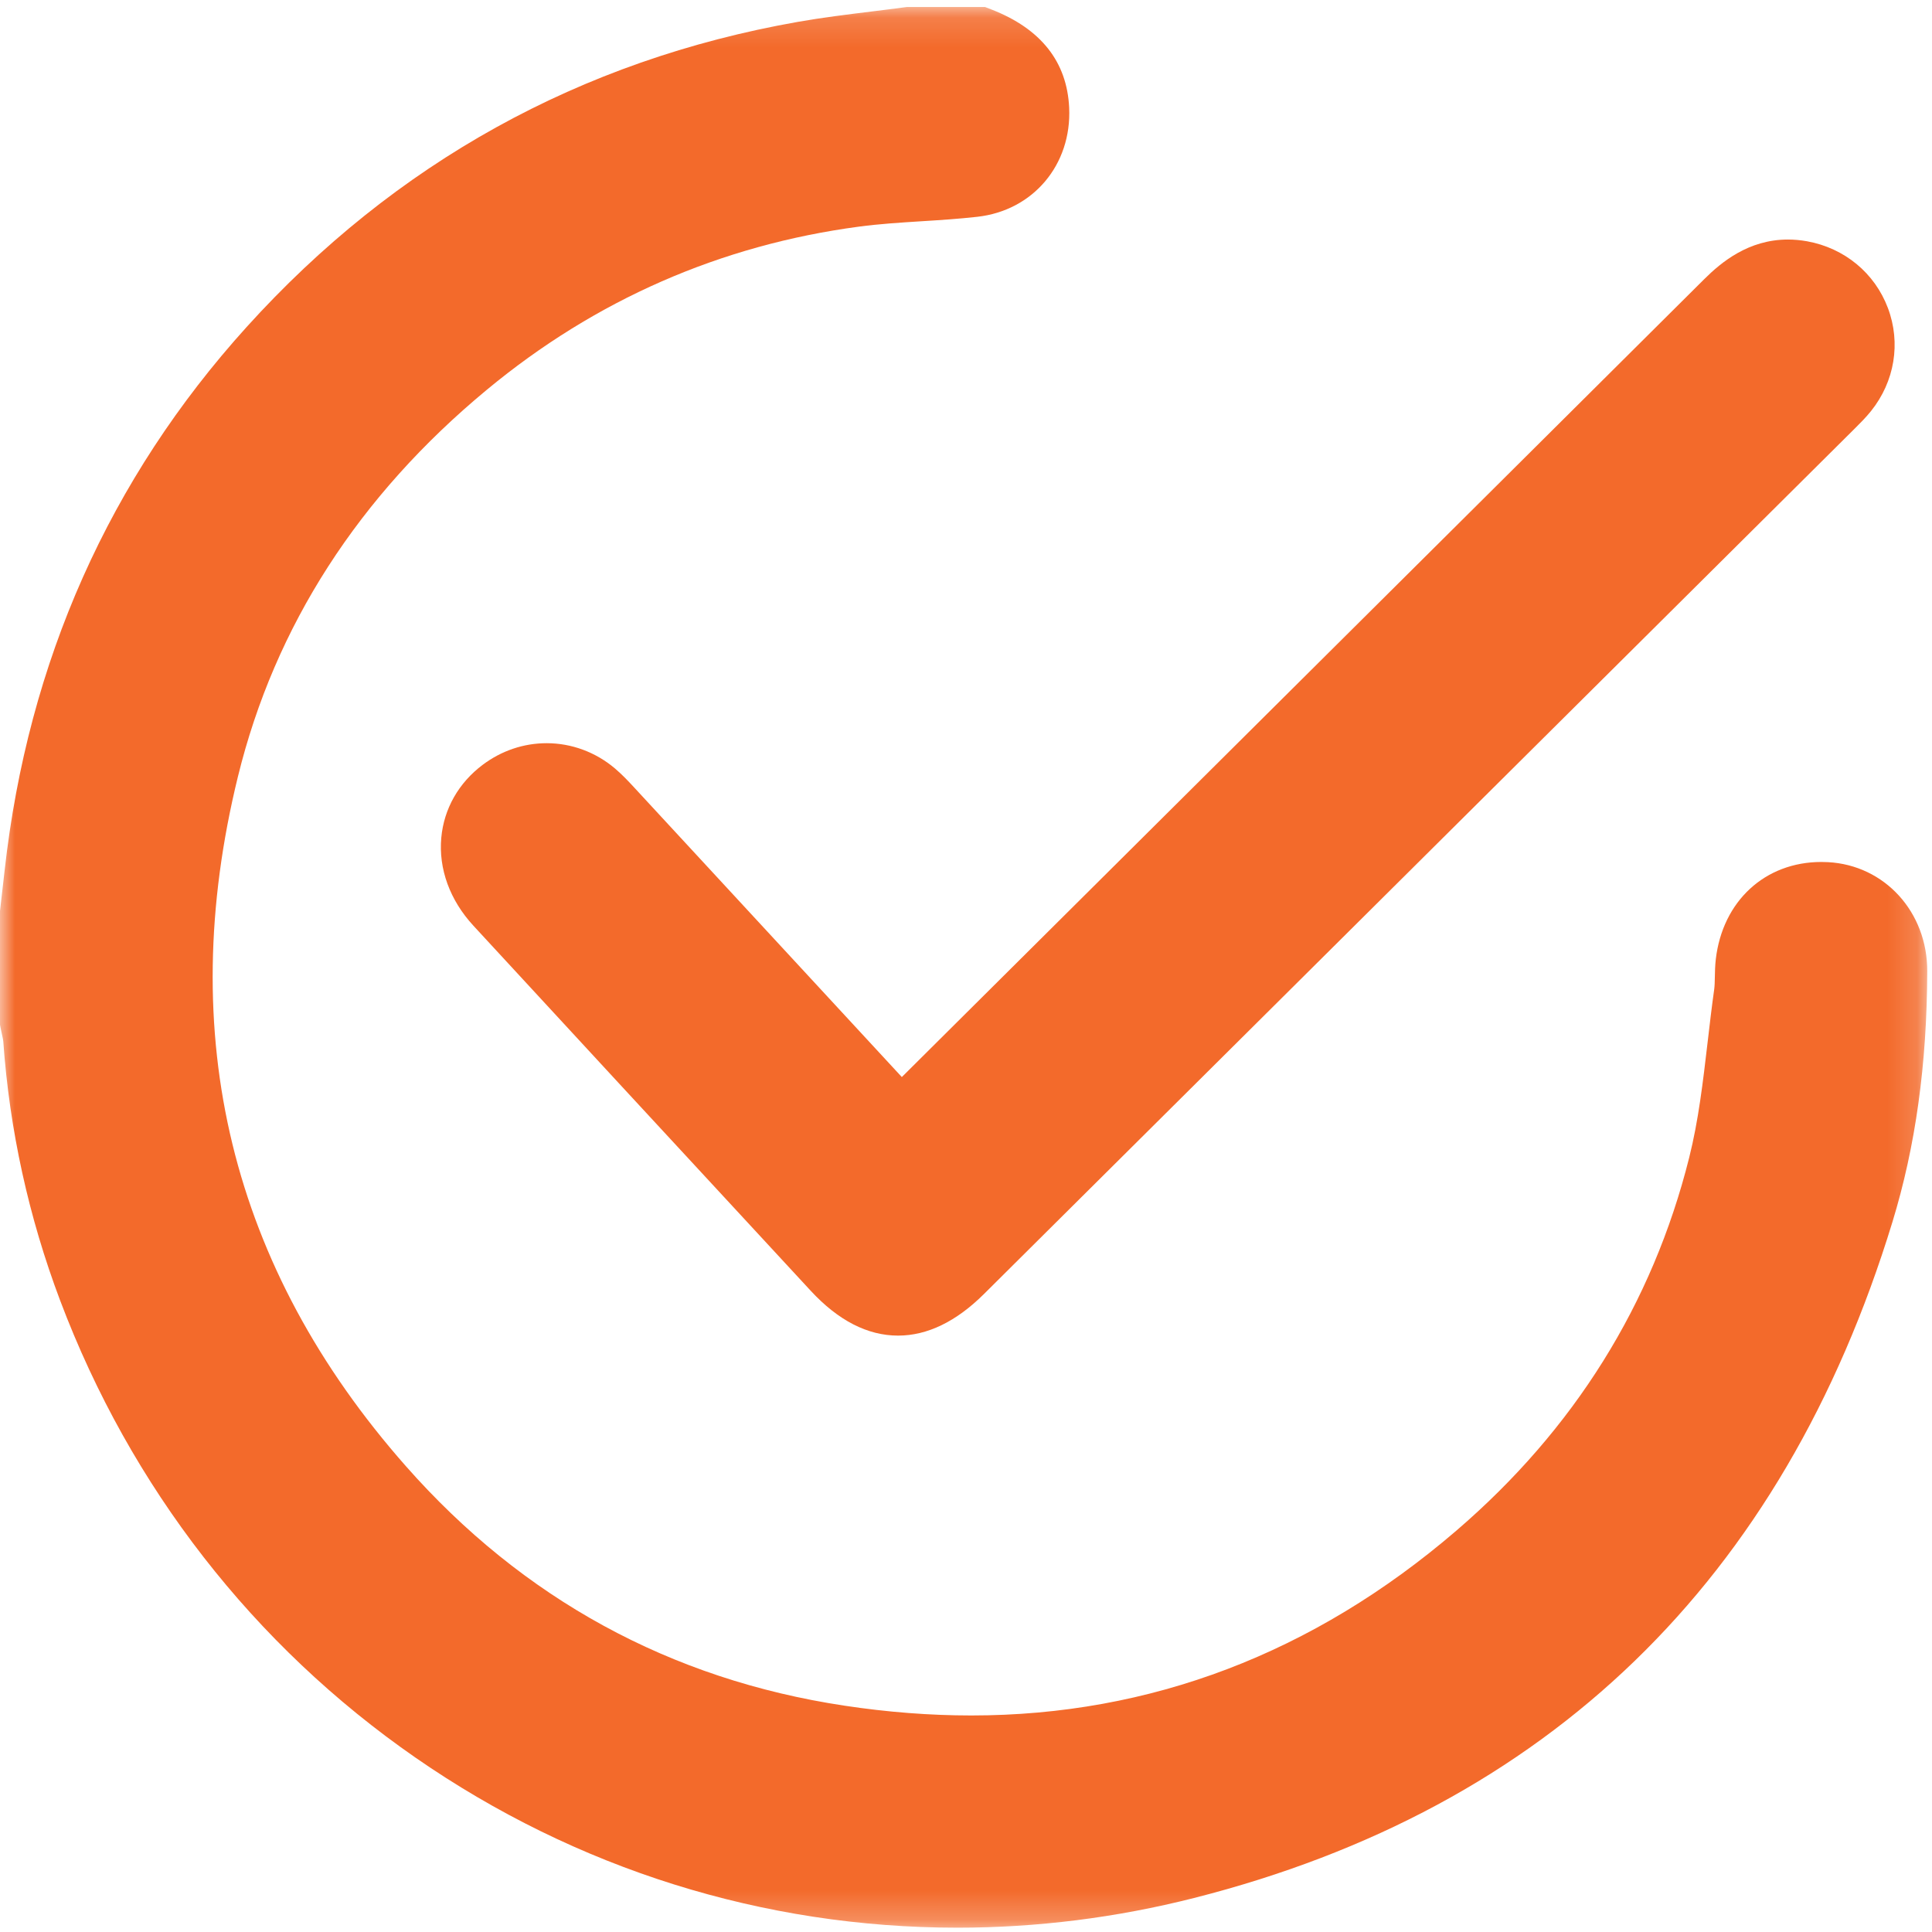
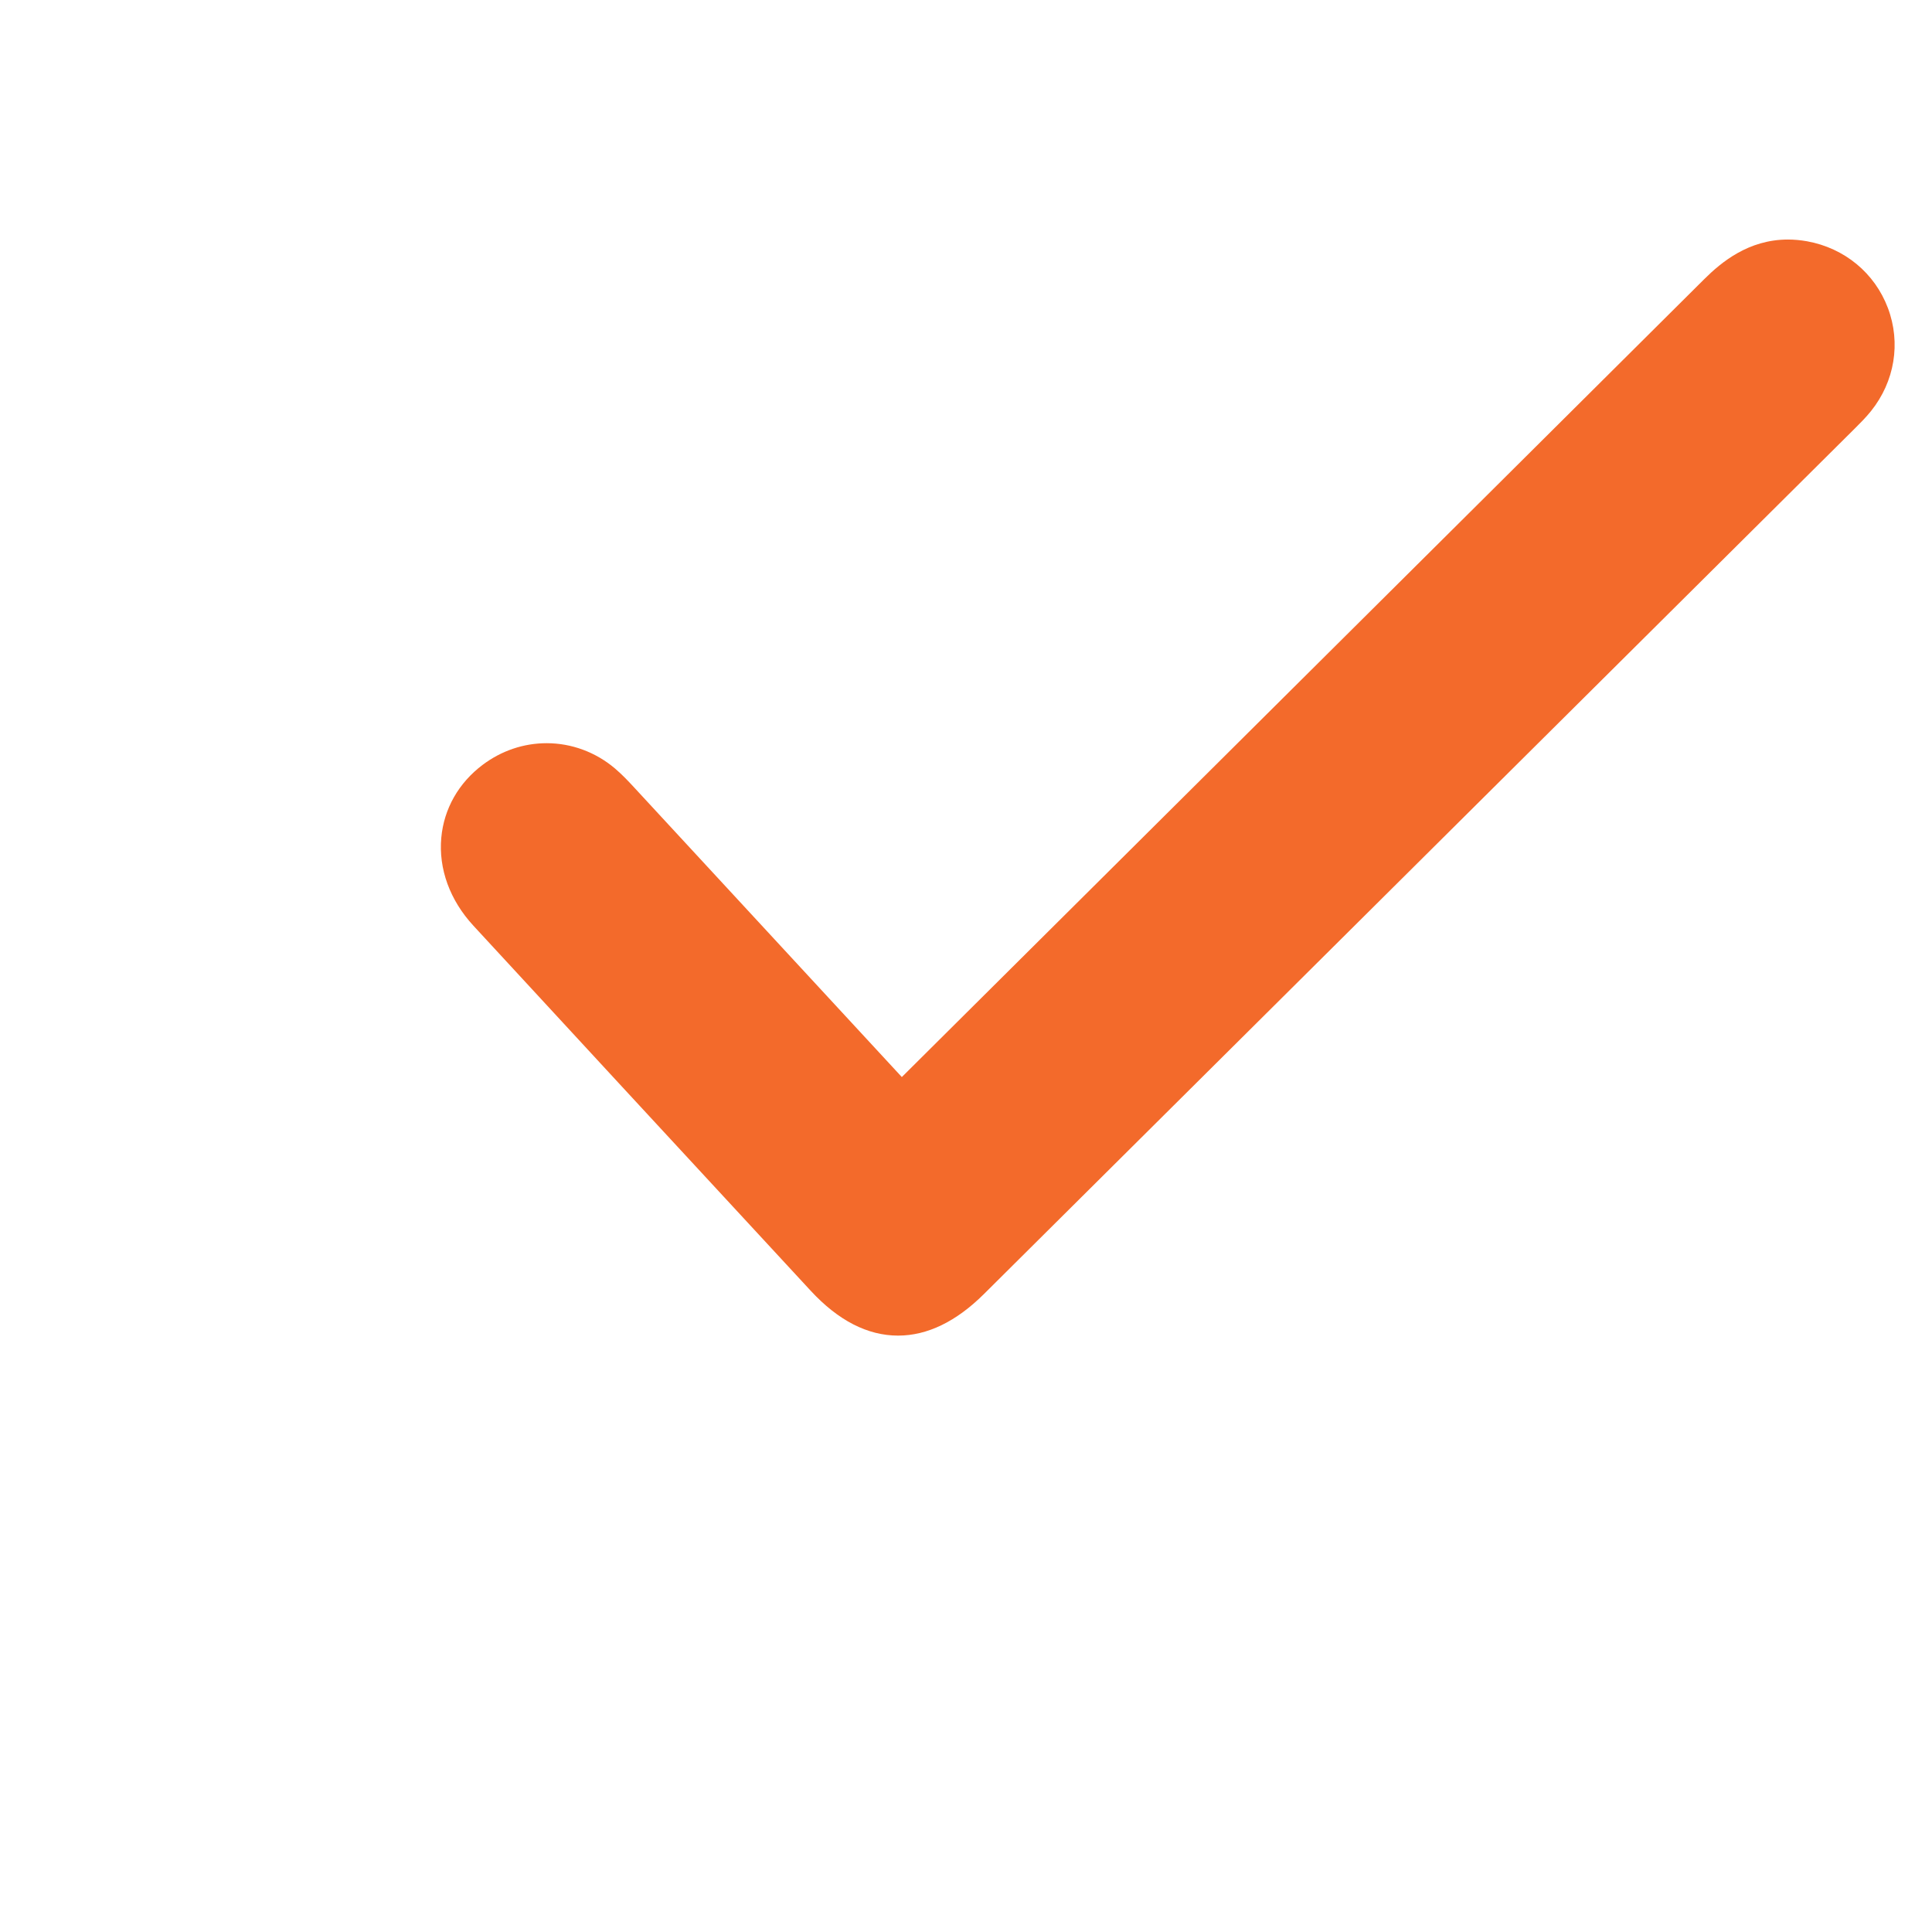
<svg xmlns="http://www.w3.org/2000/svg" xmlns:xlink="http://www.w3.org/1999/xlink" width="65px" height="65px" viewBox="0 0 65 65" version="1.1">
  <title>Group 6</title>
  <desc>Created with Sketch.</desc>
  <defs>
-     <polygon id="path-1" points="2.36363636e-05 0.144 64.84 0.144 64.84 64.764 2.36363636e-05 64.764" />
-   </defs>
+     </defs>
  <g id="Page-1" stroke="none" stroke-width="1" fill="none" fill-rule="evenodd">
    <g id="M3XTRA-product-page" transform="translate(-313, -4401)">
      <g id="Group-16" transform="translate(120, 4288)">
        <g id="Group-15" transform="translate(60, 113)">
          <g id="Group-6" transform="translate(133, 0)">
            <g id="Group-3" transform="translate(0, 0.091)">
              <mask id="mask-2" fill="white">
                <use xlink:href="#path-1" />
              </mask>
              <g id="Clip-2" />
-               <path d="M32.213,64.764 C25.685,64.764 19.383,62.787 13.985,59.047 C8.532,55.267 4.395,49.948 2.024,43.664 C0.964,40.856 0.32,37.921 0.11,34.94 C0.107,34.896 0.086,34.801 0.068,34.718 C0.051,34.644 0.035,34.57 0.021,34.496 L2.36363636e-05,34.385 L2.36363636e-05,30.559 C2.36363636e-05,30.559 0.123,29.482 0.157,29.183 C0.94,22.164 3.68,16.016 8.3,10.908 C13.293,5.388 19.529,1.935 26.835,0.646 C27.67,0.499 28.51,0.396 29.323,0.296 C29.692,0.25 30.062,0.205 30.431,0.155 L30.512,0.144 L33.139,0.144 L33.353,0.227 C35.018,0.873 35.899,1.986 35.971,3.533 C36.06,5.449 34.76,6.993 32.88,7.203 C32.245,7.274 31.612,7.315 30.998,7.353 C30.271,7.399 29.584,7.443 28.904,7.533 C24.241,8.154 20.029,9.999 16.384,13.018 C12.067,16.592 9.248,20.971 8.006,26.032 C5.866,34.752 7.767,42.559 13.655,49.236 C17.59,53.698 22.551,56.409 28.401,57.293 C29.851,57.513 31.29,57.624 32.678,57.624 C38.701,57.624 44.189,55.534 48.99,51.412 C52.958,48.006 55.596,43.782 56.83,38.859 C57.144,37.608 57.294,36.316 57.454,34.947 C57.521,34.37 57.591,33.774 57.674,33.183 C57.688,33.078 57.691,32.938 57.694,32.789 C57.697,32.608 57.701,32.403 57.726,32.182 C57.955,30.224 59.382,28.909 61.278,28.909 C61.351,28.909 61.425,28.911 61.5,28.915 C63.41,29.017 64.847,30.596 64.84,32.587 C64.831,35.715 64.448,38.475 63.668,41.024 C59.978,53.092 52.073,60.743 40.172,63.765 C37.558,64.428 34.881,64.764 32.215,64.764 L32.213,64.764 Z" id="Fill-1" fill="#F36A2B" mask="url(#mask-2)" />
            </g>
            <path d="M30.215,44.935 C29.19,44.935 28.202,44.428 27.278,43.429 L25.674,41.694 C22.423,38.179 19.172,34.664 15.927,31.144 C15.135,30.285 14.751,29.233 14.847,28.181 C14.936,27.21 15.429,26.341 16.237,25.733 C16.872,25.256 17.618,25.004 18.394,25.004 C19.226,25.004 20.039,25.304 20.685,25.85 C20.943,26.069 21.161,26.304 21.352,26.511 C24.35,29.751 27.346,32.993 30.341,36.236 C34.396,32.203 38.451,28.171 42.507,24.139 C47.451,19.224 52.396,14.309 57.338,9.391 C57.913,8.819 58.83,8.059 60.153,8.059 C60.363,8.059 60.579,8.079 60.794,8.117 C62.056,8.345 63.073,9.185 63.517,10.364 C63.959,11.54 63.745,12.837 62.946,13.833 C62.766,14.056 62.575,14.245 62.407,14.412 L62.355,14.464 C52.605,24.156 42.854,33.847 33.103,43.537 C32.17,44.464 31.198,44.935 30.215,44.935" id="Fill-4" fill="#F36A2B" />
          </g>
        </g>
      </g>
    </g>
  </g>
</svg>